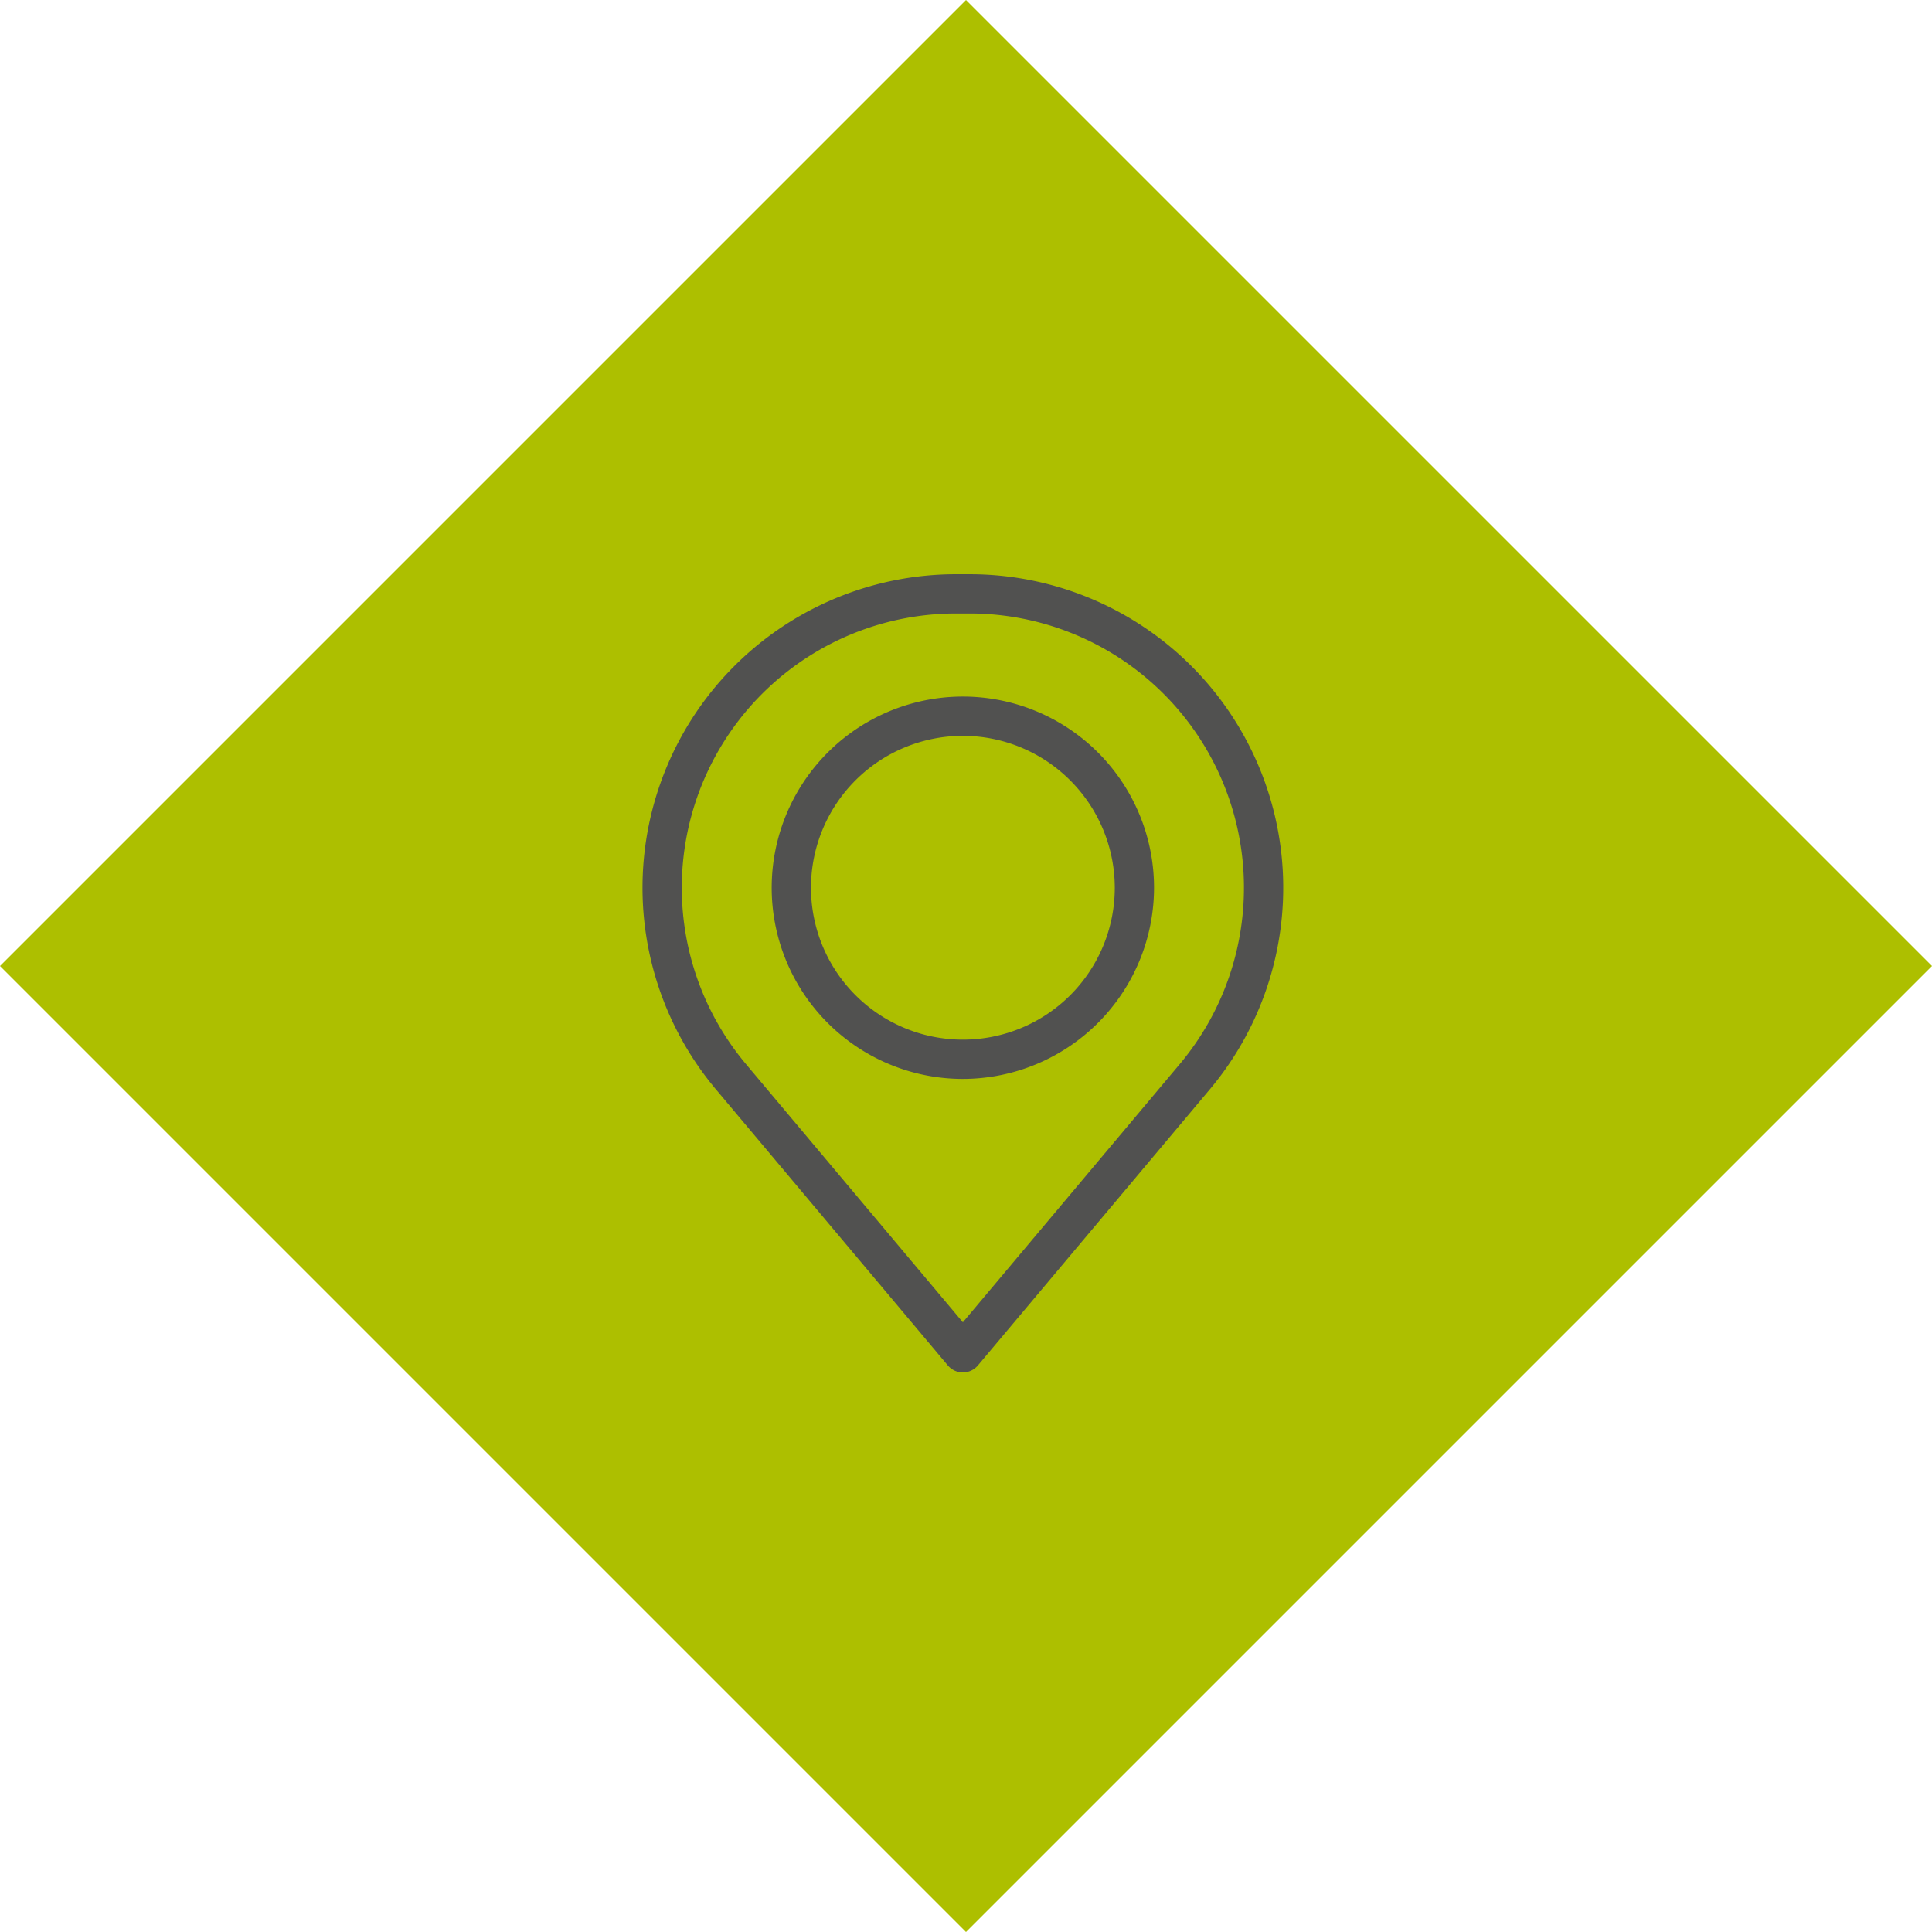
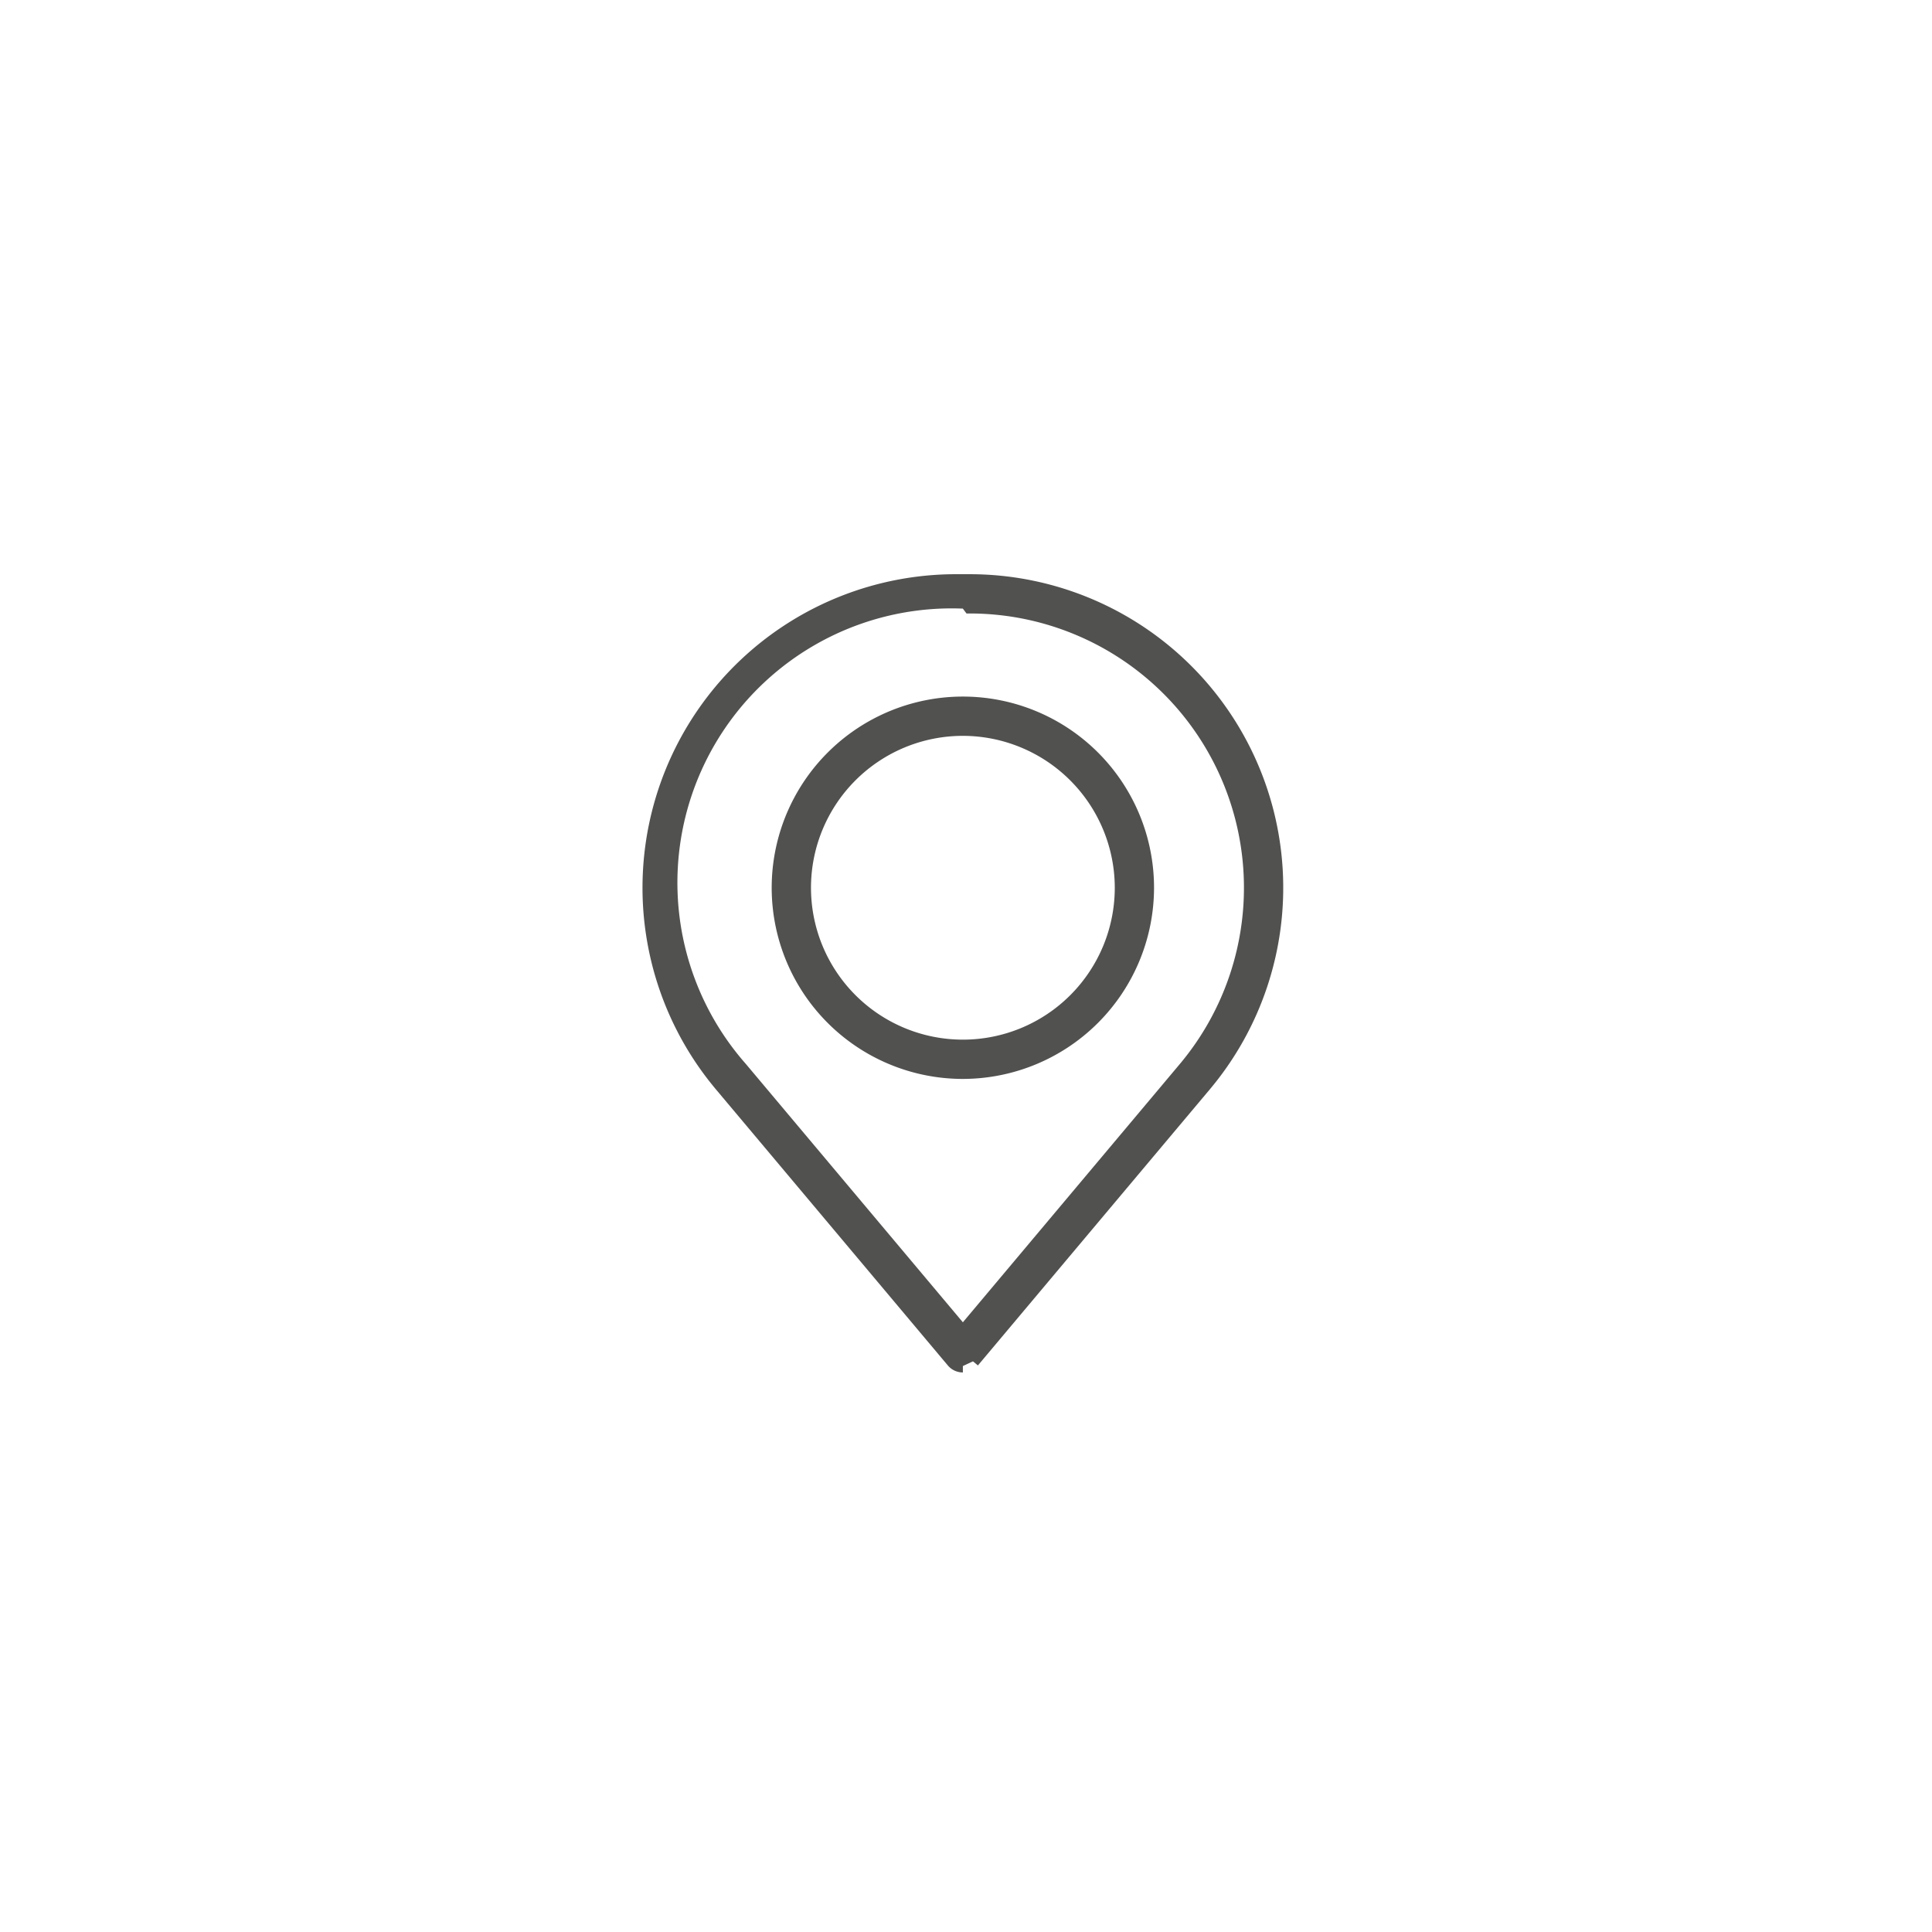
<svg xmlns="http://www.w3.org/2000/svg" width="113.137" height="113.137" viewBox="0 0 113.137 113.137">
  <defs>
    <style>      .cls-1 {        fill: #adbf00;      }      .cls-2 {        fill: #515150;        stroke: #515150;        stroke-width: 0.75px;      }    </style>
  </defs>
  <g id="Gruppe_163" data-name="Gruppe 163" transform="translate(-1102 -3024)">
-     <rect id="Rechteck_26" data-name="Rechteck 26" class="cls-1" width="80" height="80" transform="translate(1102 3080.569) rotate(-45)" />
    <g id="Gruppe_95" data-name="Gruppe 95" transform="translate(1140 3058)">
      <g id="Gruppe_96" data-name="Gruppe 96">
-         <path id="Pfad_149" data-name="Pfad 149" class="cls-2" d="M18.385,45.995a.774.774,0,0,1-.593-.276L4.214,29.555A17.986,17.986,0,0,1,17.987,0h.8A17.986,17.986,0,0,1,32.556,29.555L18.978,45.719a.774.774,0,0,1-.593.276m-.4-44.445A16.437,16.437,0,0,0,5.4,28.558L18.385,44.016,31.37,28.558A16.437,16.437,0,0,0,18.785,1.55ZM31.963,29.056h0Z" />
+         <path id="Pfad_149" data-name="Pfad 149" class="cls-2" d="M18.385,45.995a.774.774,0,0,1-.593-.276L4.214,29.555A17.986,17.986,0,0,1,17.987,0h.8A17.986,17.986,0,0,1,32.556,29.555L18.978,45.719m-.4-44.445A16.437,16.437,0,0,0,5.4,28.558L18.385,44.016,31.37,28.558A16.437,16.437,0,0,0,18.785,1.55ZM31.963,29.056h0Z" />
        <path id="Pfad_150" data-name="Pfad 150" class="cls-2" d="M16.74,27.248A10.82,10.82,0,1,1,27.56,16.429,10.831,10.831,0,0,1,16.74,27.248m0-20.09a9.27,9.27,0,1,0,9.271,9.271A9.282,9.282,0,0,0,16.74,7.158" transform="translate(1.645 1.558)" />
      </g>
    </g>
  </g>
</svg>